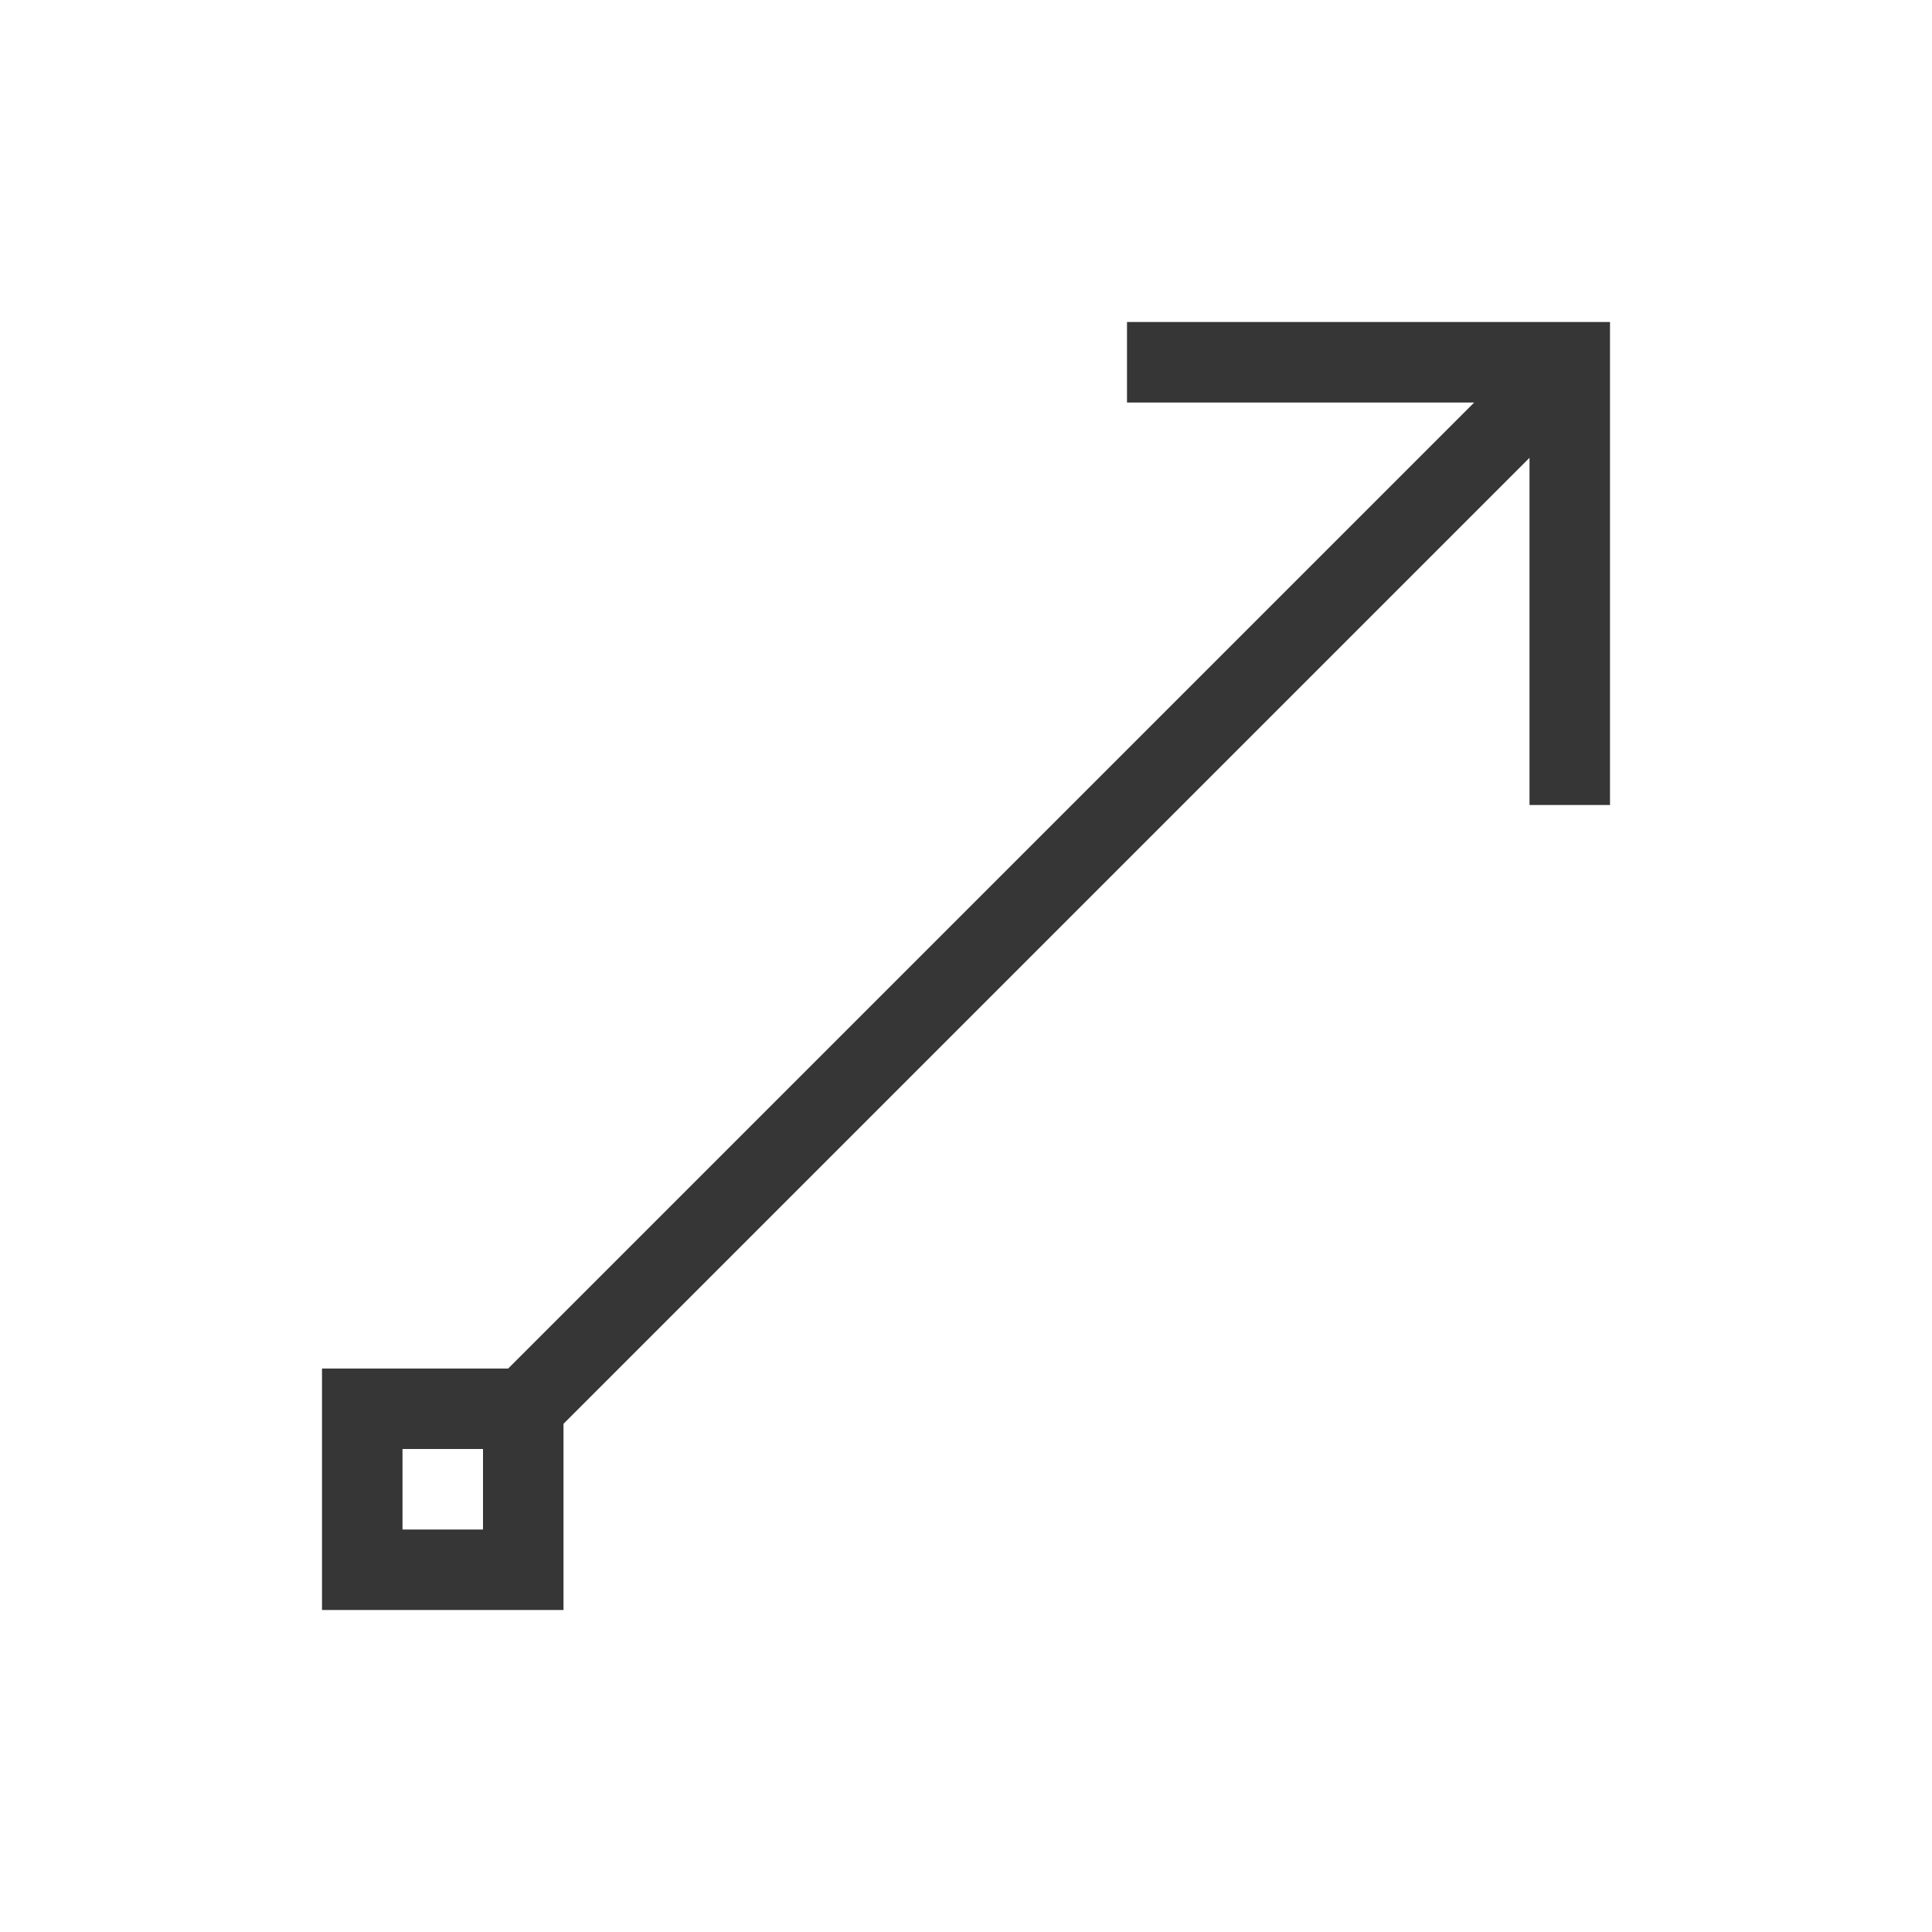
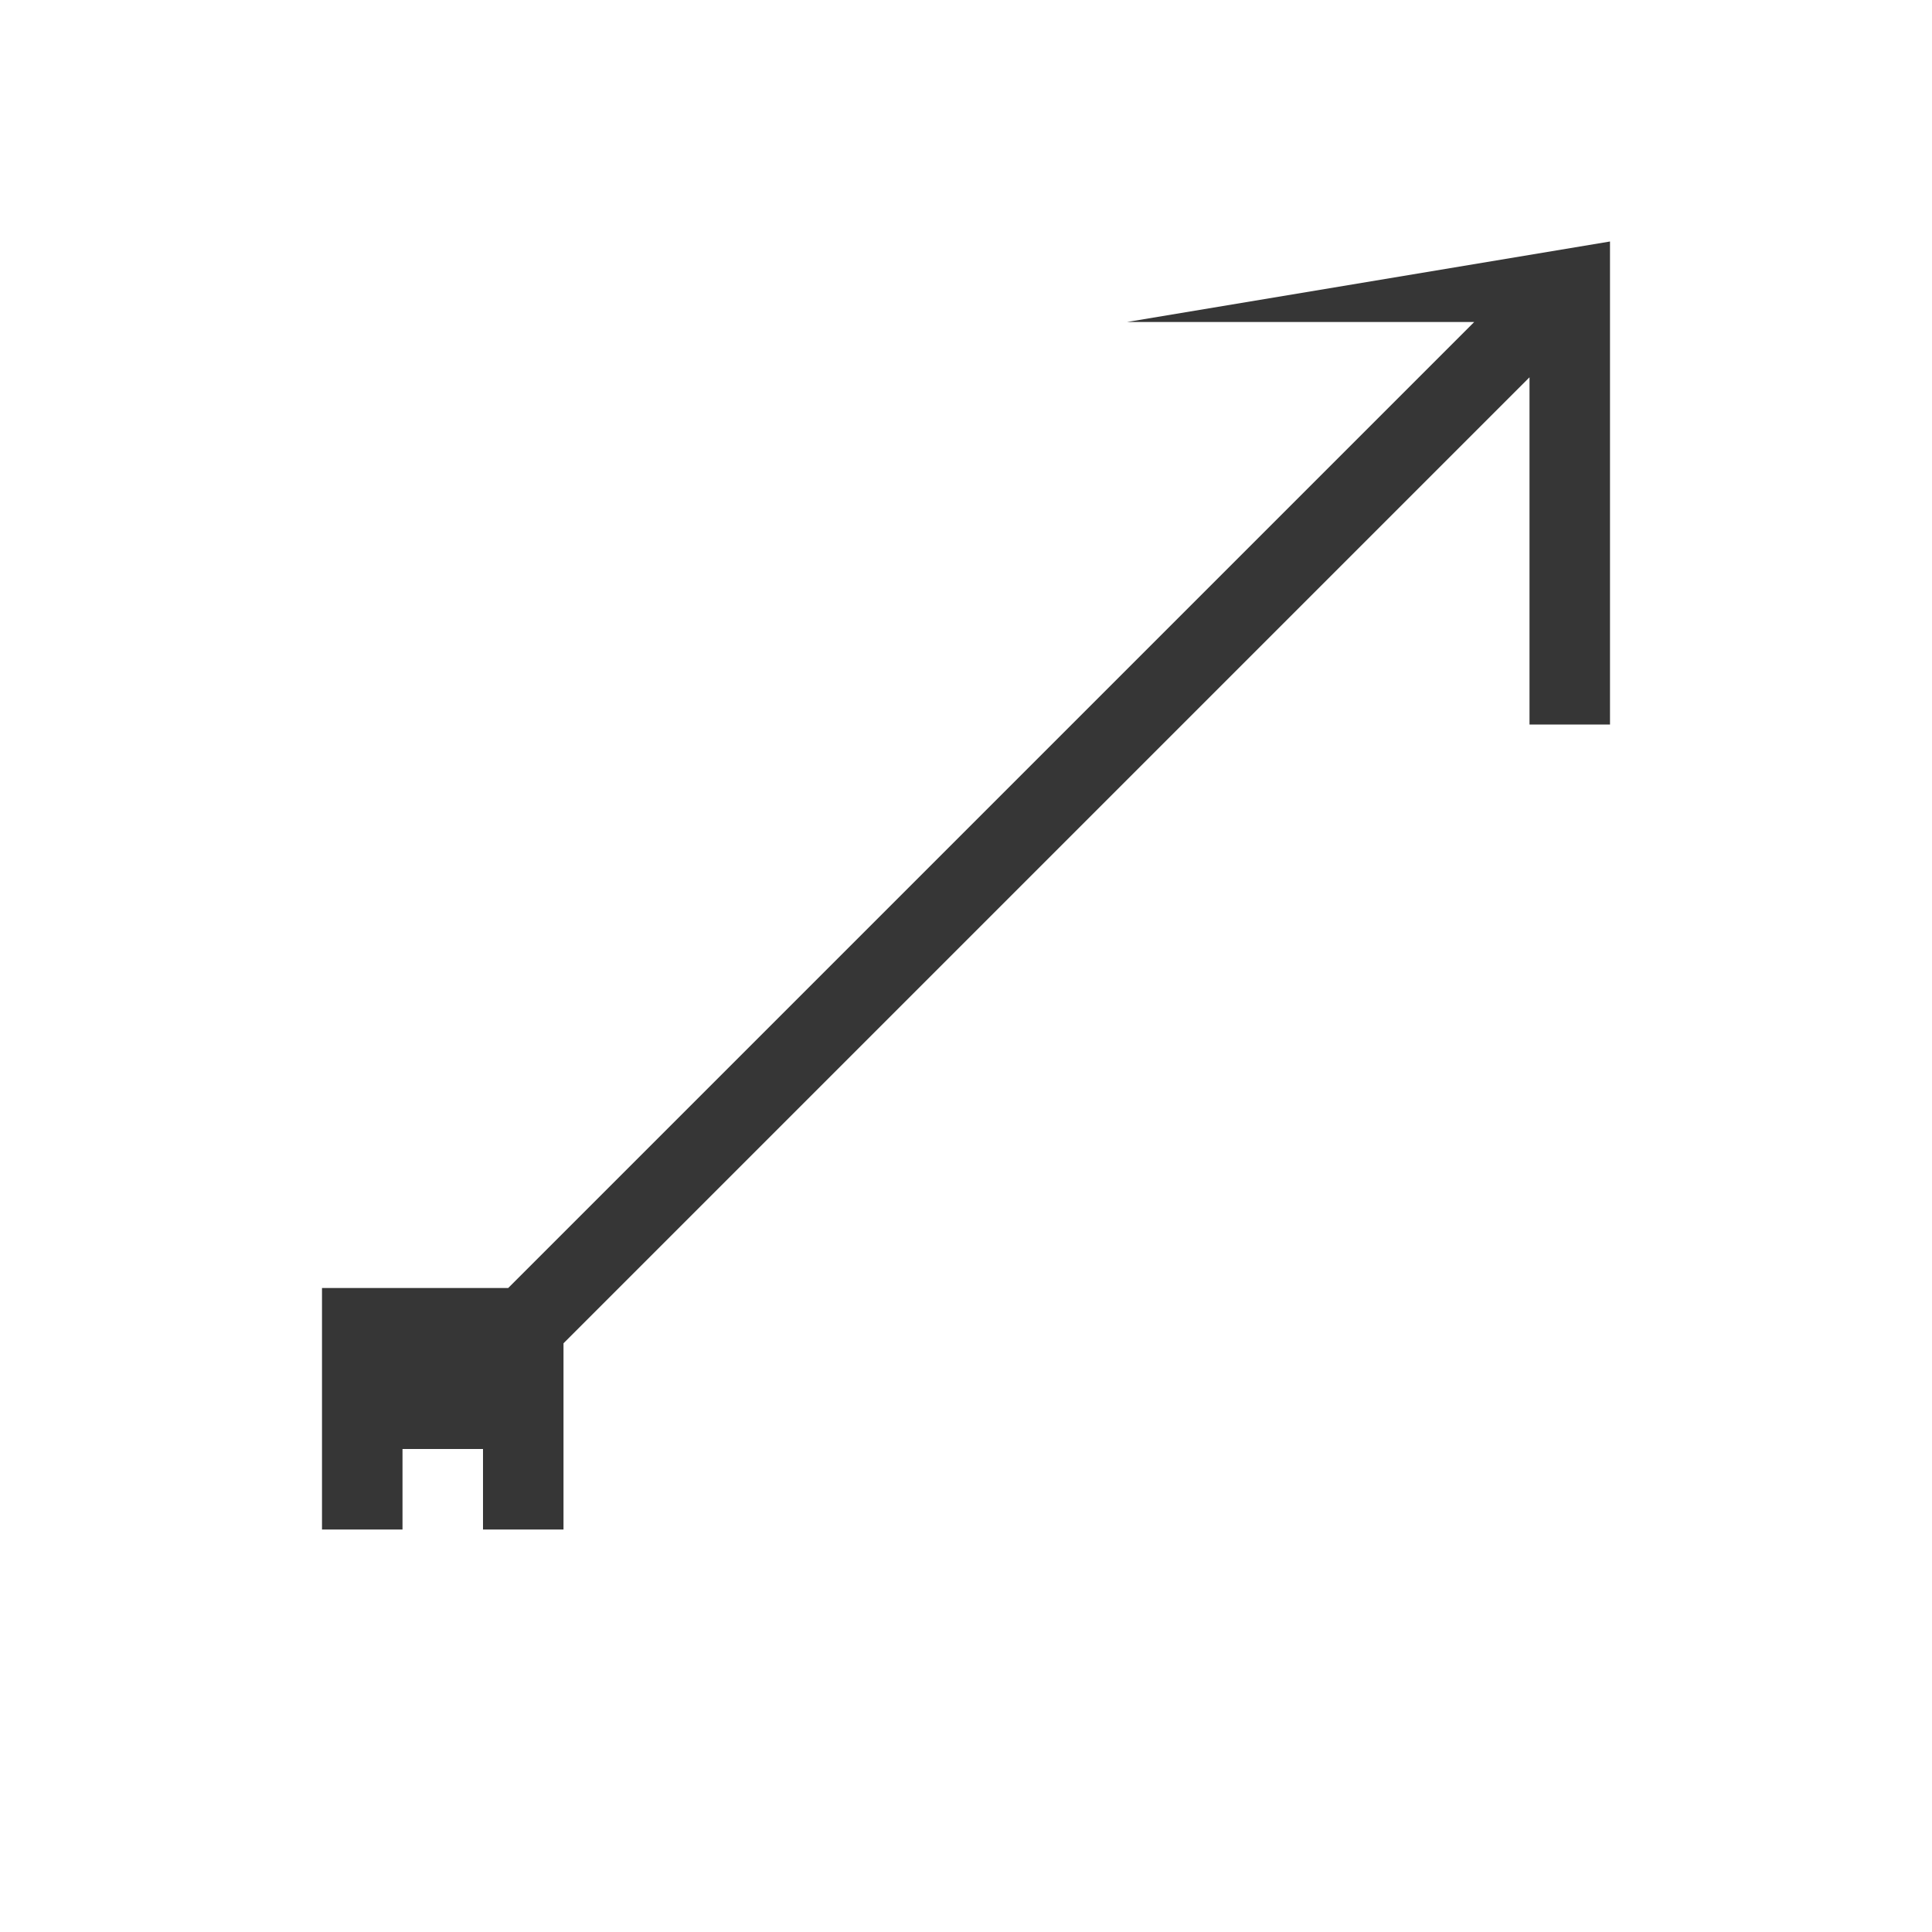
<svg xmlns="http://www.w3.org/2000/svg" viewBox="0 0 24 24">
  <style type="text/css" id="current-color-scheme">
	.ColorScheme-Text {
		color:#363636;
	}</style>
  <g transform="translate(1,1)">
-     <path d="m13 3v1h4.313l-12 12h-2.313v3h3v-2.313l12-12v4.313h1v-6zm-9 14h1v1h-1z" class="ColorScheme-Text" fill="currentColor" />
+     <path d="m13 3h4.313l-12 12h-2.313v3h3v-2.313l12-12v4.313h1v-6zm-9 14h1v1h-1z" class="ColorScheme-Text" fill="currentColor" />
  </g>
</svg>